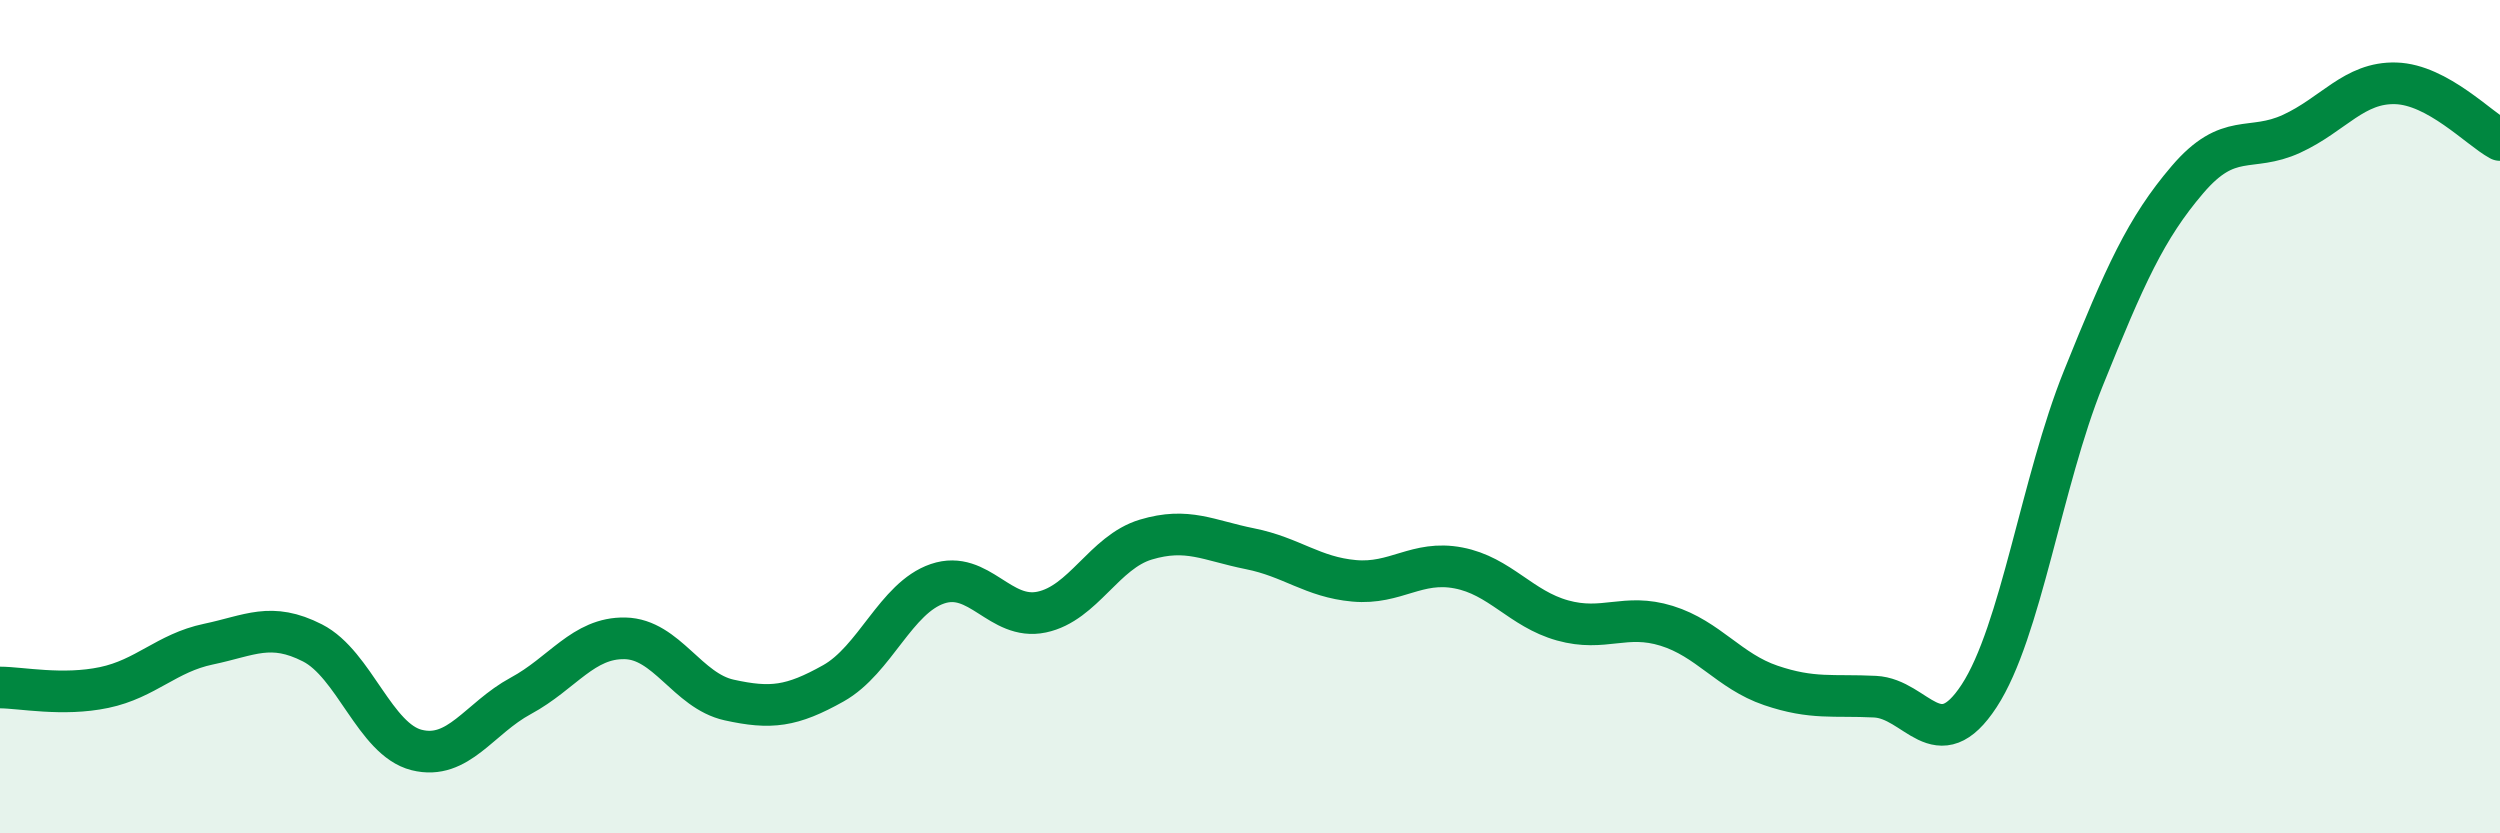
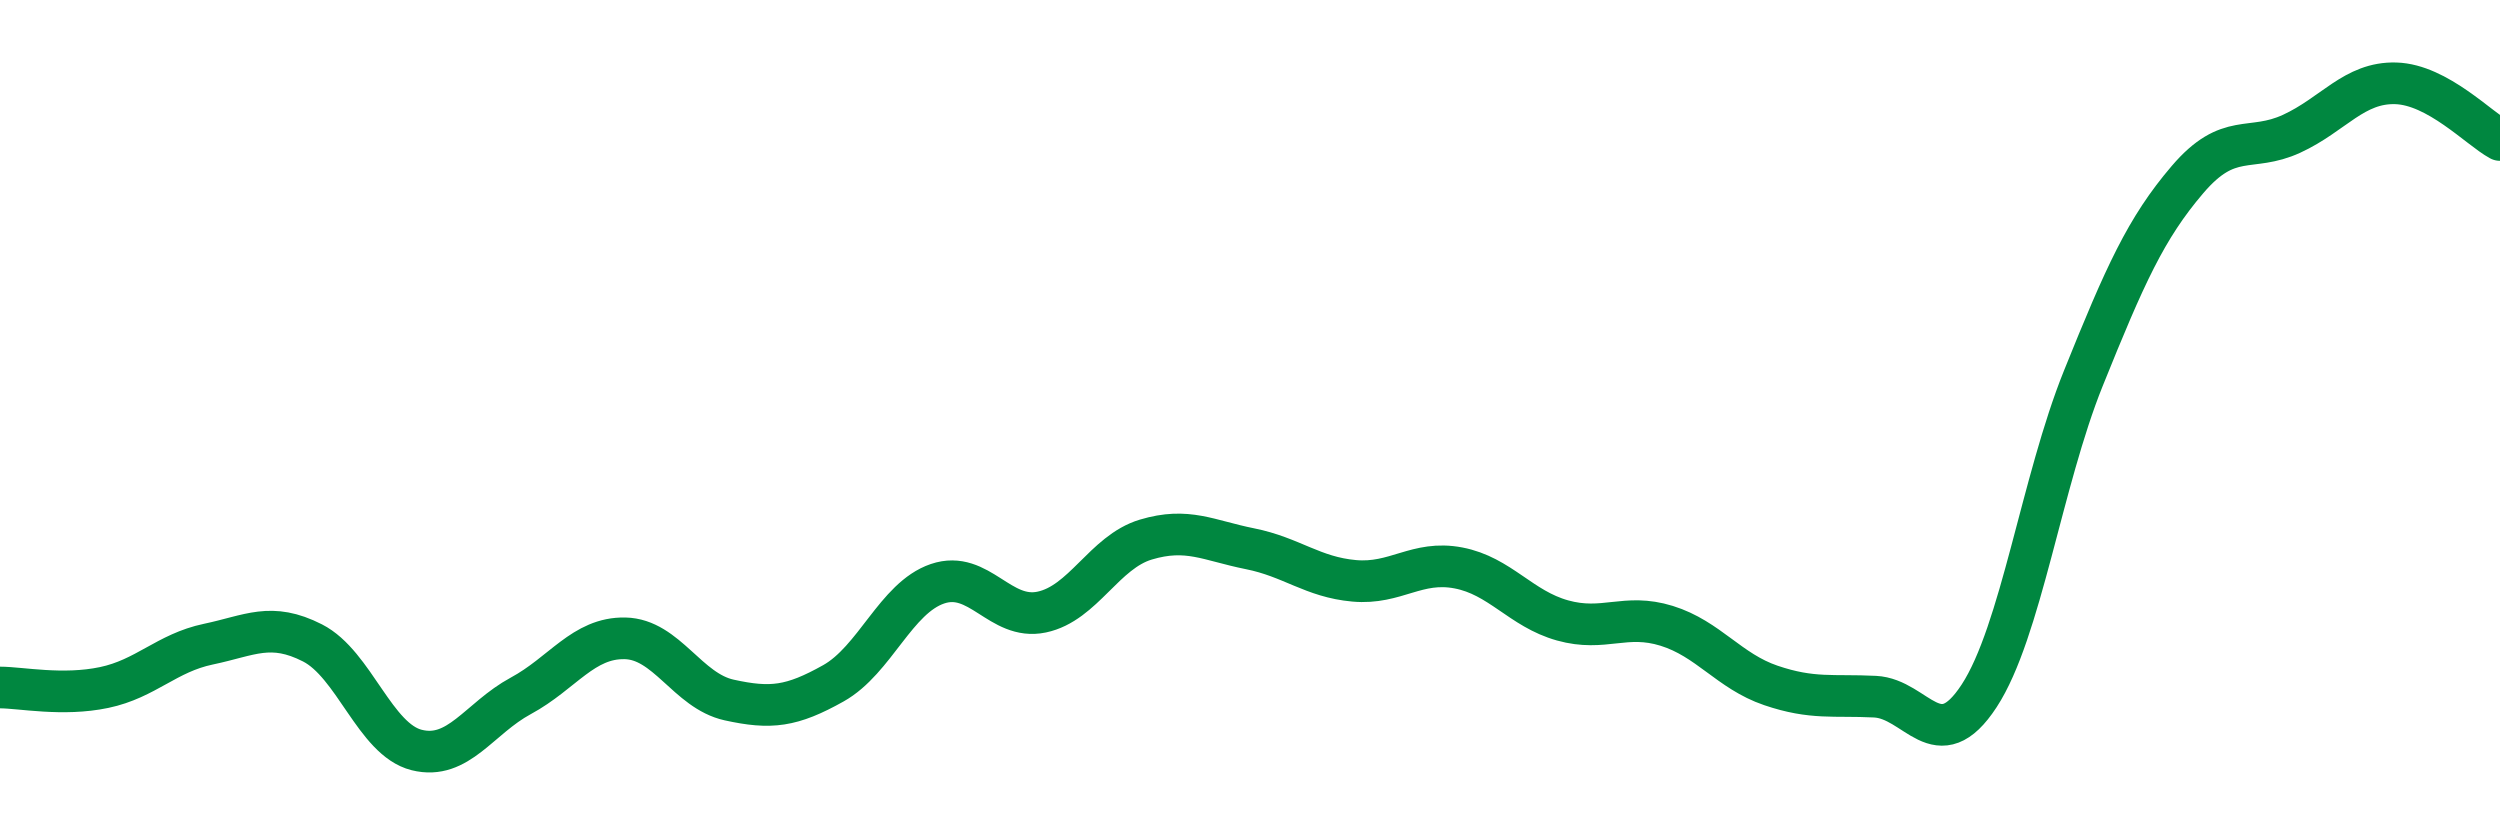
<svg xmlns="http://www.w3.org/2000/svg" width="60" height="20" viewBox="0 0 60 20">
-   <path d="M 0,16.5 C 0.5,16.5 1.5,16.71 2.5,16.5 C 3.5,16.29 4,15.67 5,15.46 C 6,15.25 6.5,14.92 7.5,15.43 C 8.5,15.94 9,17.75 10,18 C 11,18.25 11.5,17.24 12.5,16.7 C 13.5,16.16 14,15.3 15,15.32 C 16,15.34 16.5,16.58 17.5,16.8 C 18.5,17.02 19,16.96 20,16.4 C 21,15.84 21.5,14.35 22.5,14.01 C 23.5,13.67 24,14.9 25,14.69 C 26,14.48 26.5,13.25 27.5,12.95 C 28.5,12.65 29,12.97 30,13.17 C 31,13.37 31.5,13.85 32.5,13.94 C 33.5,14.03 34,13.44 35,13.63 C 36,13.82 36.5,14.61 37.5,14.89 C 38.5,15.17 39,14.71 40,15.02 C 41,15.33 41.5,16.11 42.5,16.45 C 43.5,16.79 44,16.67 45,16.72 C 46,16.77 46.5,18.23 47.5,16.7 C 48.5,15.17 49,11.56 50,9.08 C 51,6.6 51.5,5.48 52.5,4.31 C 53.5,3.14 54,3.67 55,3.21 C 56,2.75 56.5,1.97 57.5,2 C 58.5,2.03 59.5,3.09 60,3.36L60 20L0 20Z" fill="#008740" opacity="0.1" stroke-linecap="round" stroke-linejoin="round" />
  <path d="M 0,16.5 C 0.5,16.5 1.5,16.71 2.5,16.5 C 3.5,16.29 4,15.67 5,15.46 C 6,15.25 6.5,14.92 7.5,15.43 C 8.5,15.94 9,17.75 10,18 C 11,18.25 11.5,17.24 12.5,16.7 C 13.5,16.16 14,15.3 15,15.32 C 16,15.34 16.5,16.58 17.5,16.8 C 18.5,17.02 19,16.96 20,16.4 C 21,15.84 21.5,14.35 22.5,14.01 C 23.5,13.67 24,14.9 25,14.69 C 26,14.48 26.5,13.25 27.5,12.95 C 28.5,12.65 29,12.97 30,13.17 C 31,13.37 31.5,13.85 32.5,13.94 C 33.5,14.03 34,13.44 35,13.63 C 36,13.82 36.5,14.61 37.5,14.89 C 38.5,15.17 39,14.71 40,15.02 C 41,15.33 41.5,16.11 42.5,16.45 C 43.5,16.79 44,16.67 45,16.72 C 46,16.77 46.5,18.23 47.5,16.7 C 48.5,15.17 49,11.56 50,9.08 C 51,6.6 51.5,5.48 52.5,4.31 C 53.5,3.14 54,3.67 55,3.21 C 56,2.75 56.5,1.97 57.5,2 C 58.5,2.03 59.5,3.09 60,3.36" stroke="#008740" stroke-width="1" fill="none" stroke-linecap="round" stroke-linejoin="round" />
</svg>